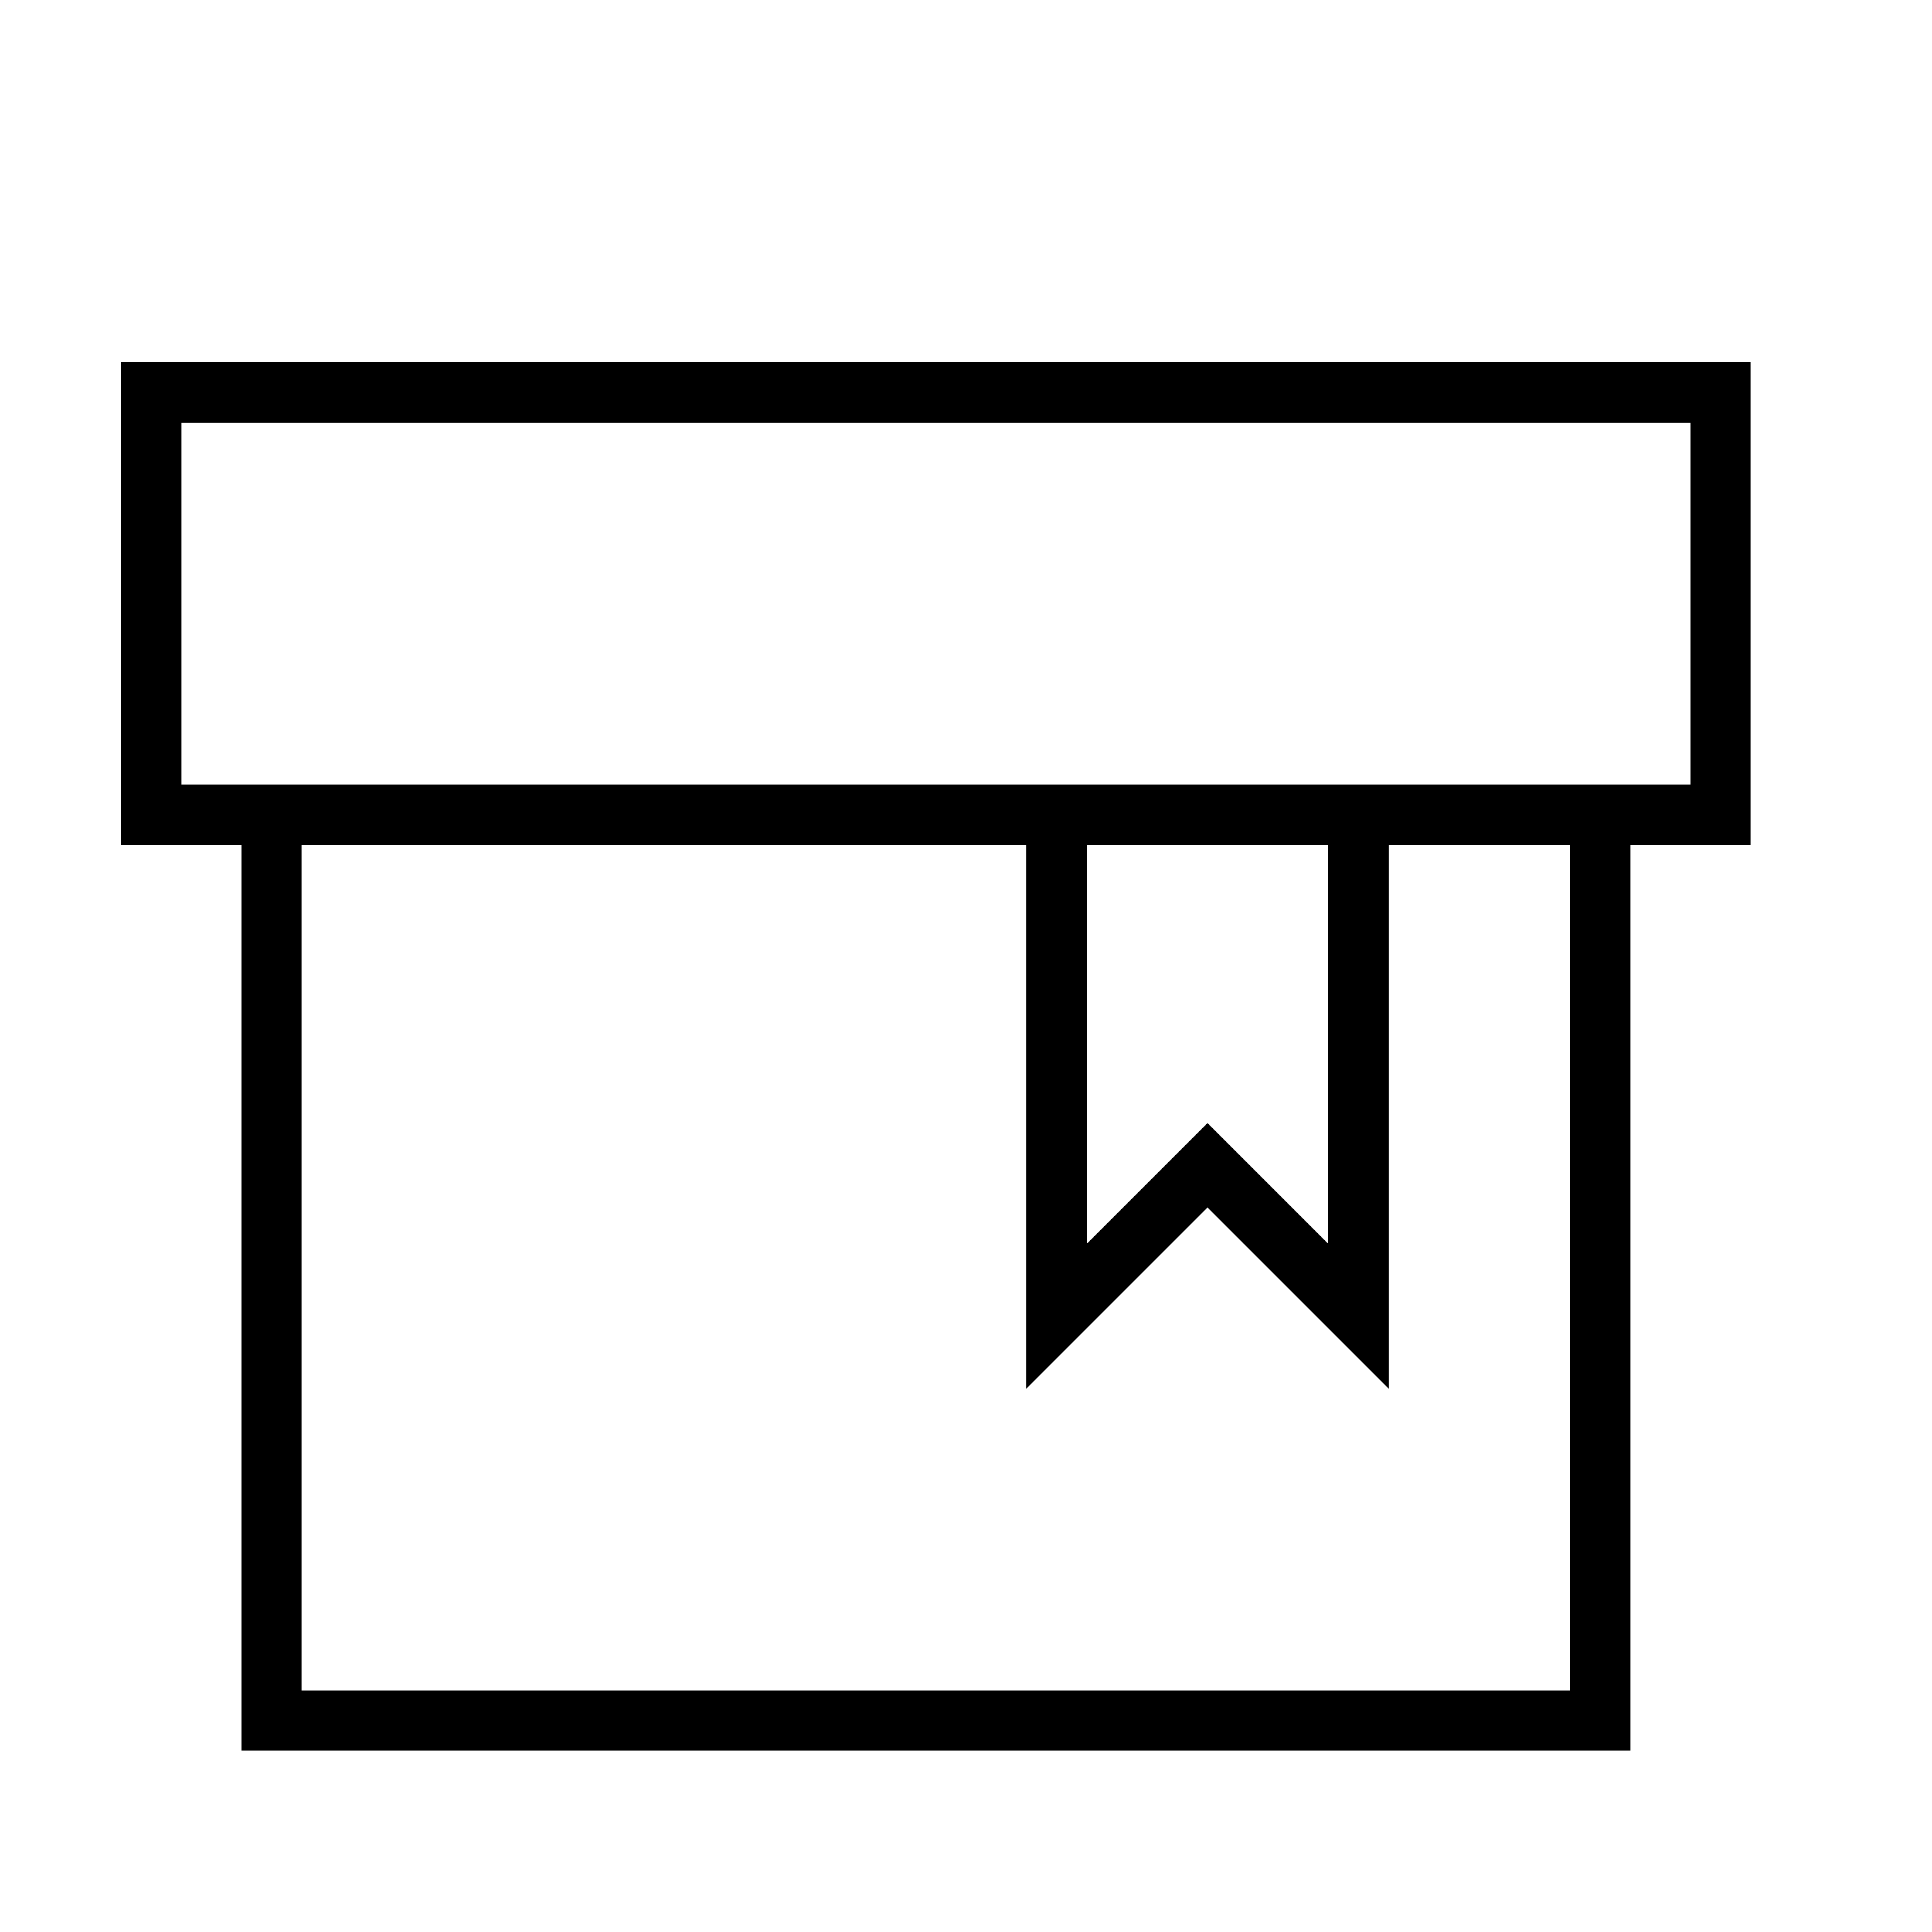
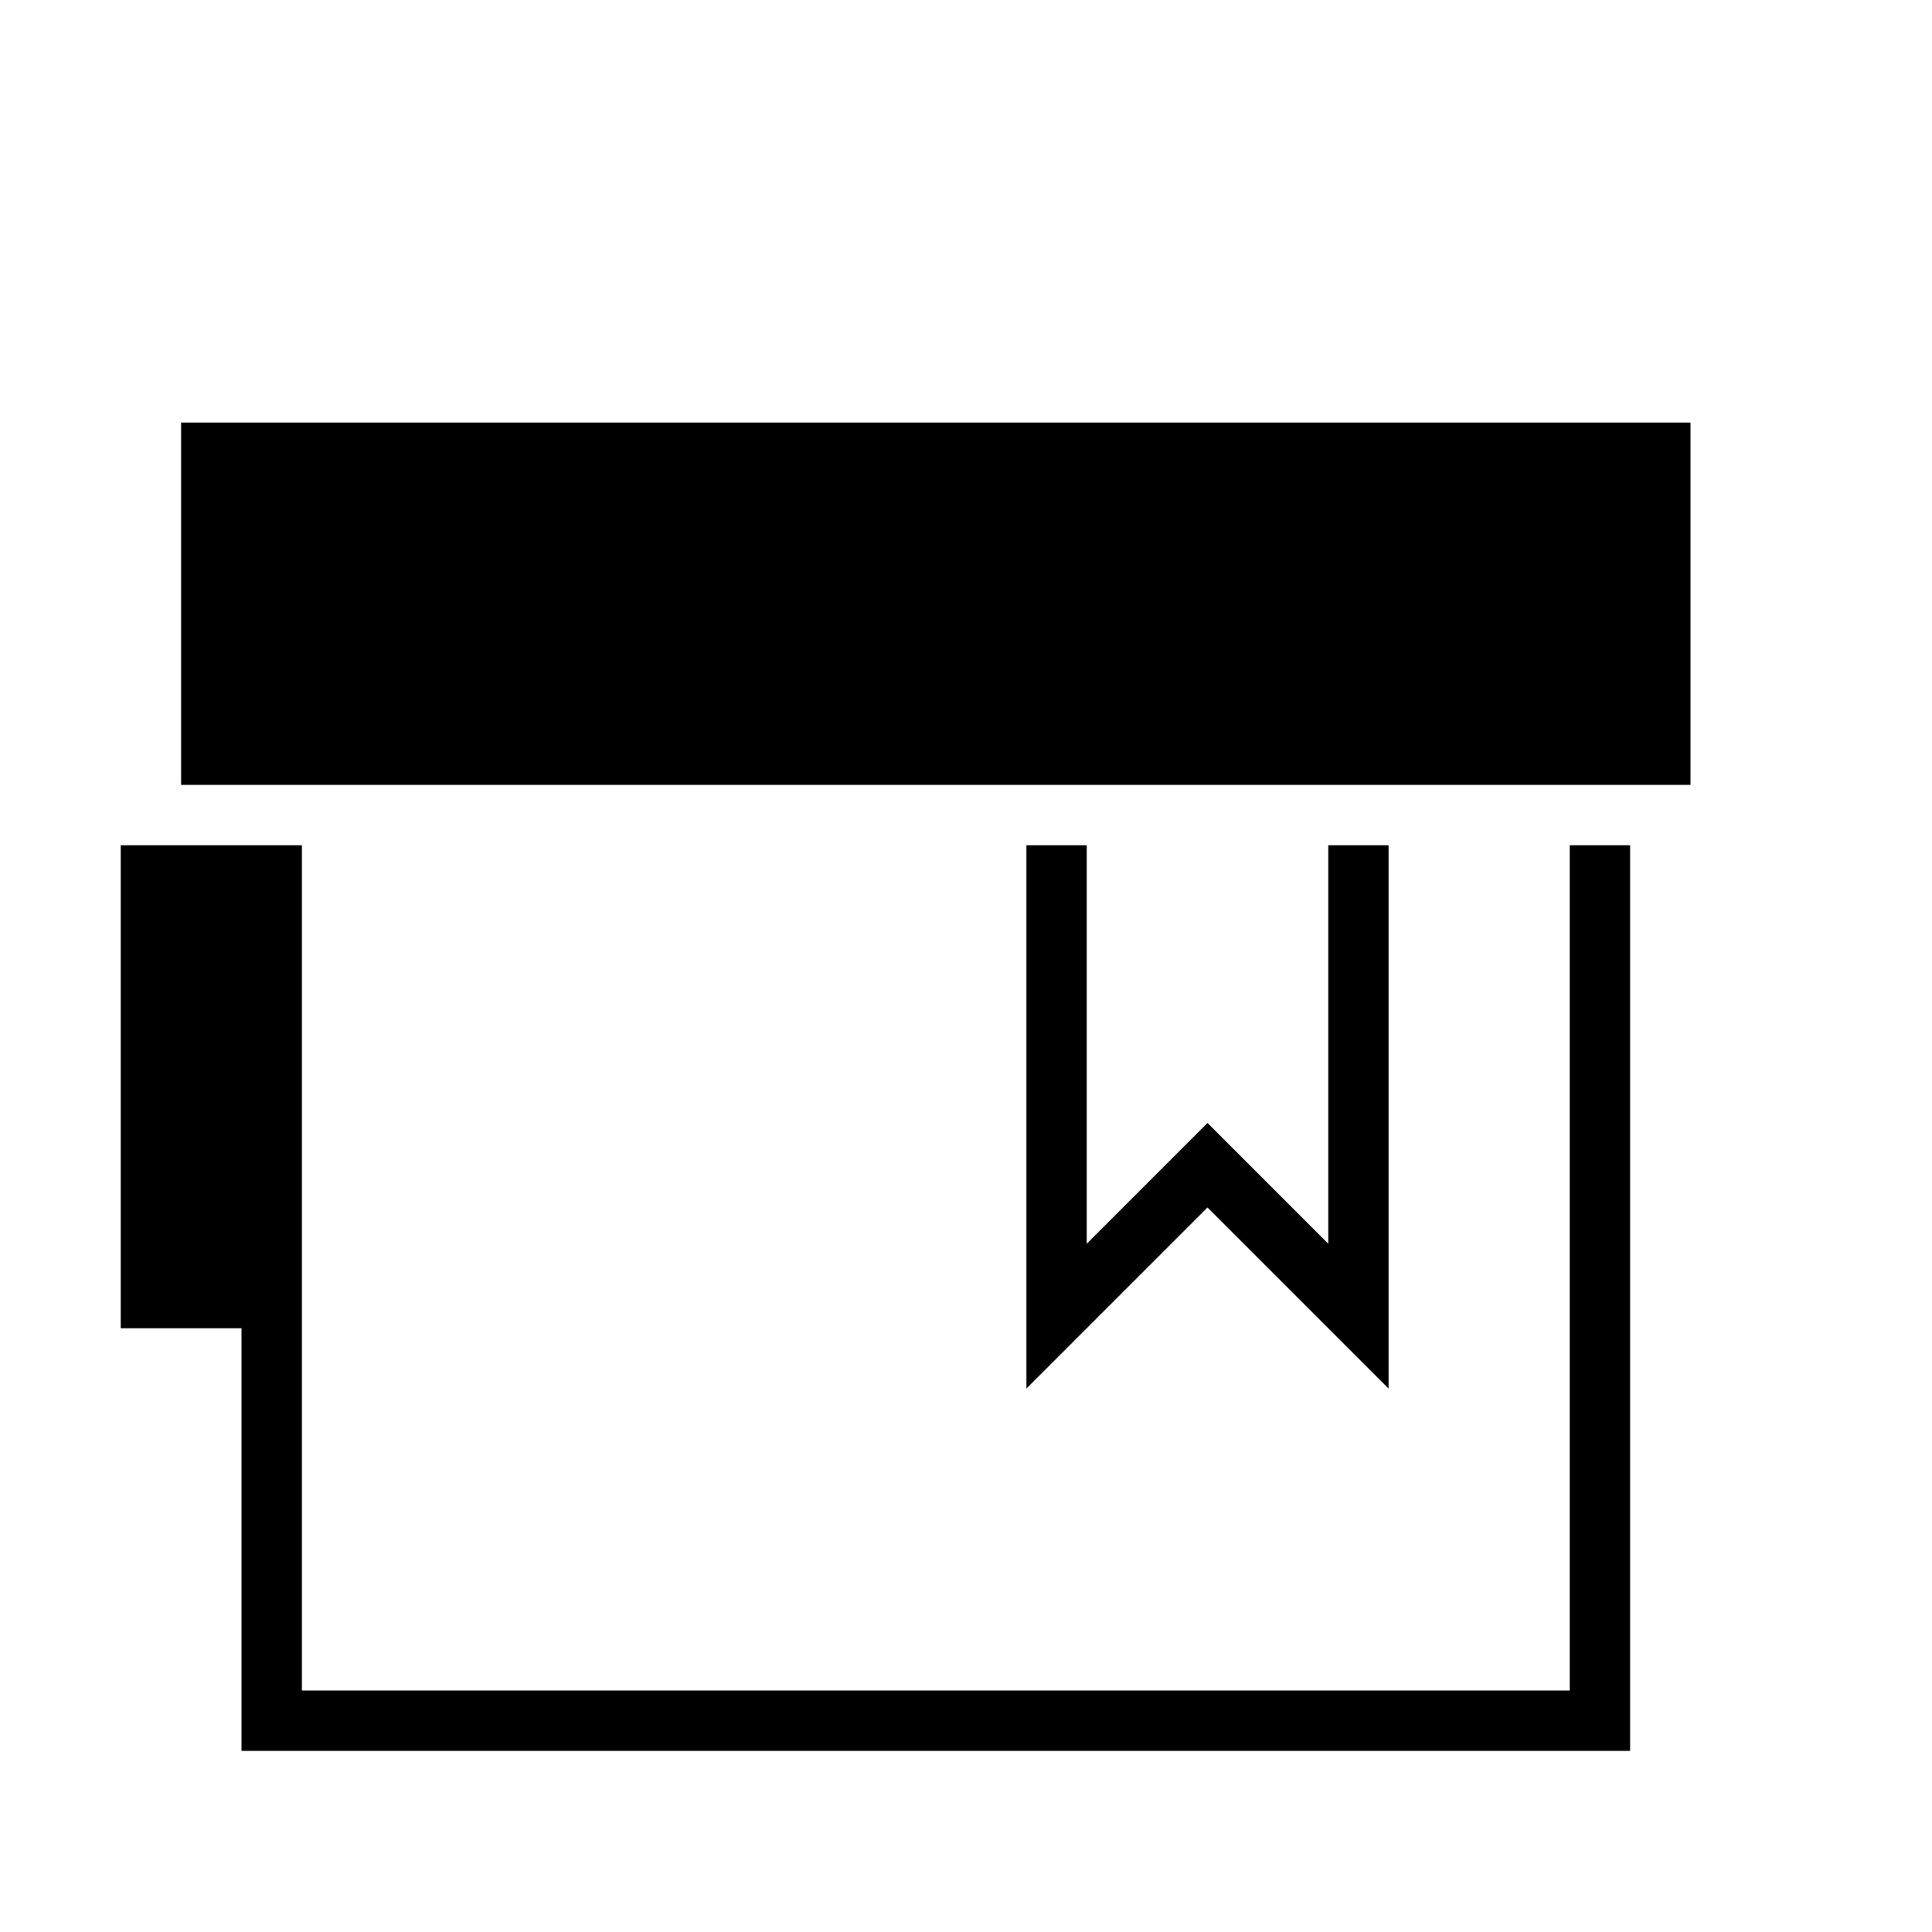
<svg xmlns="http://www.w3.org/2000/svg" version="1.1" width="32" height="32" viewBox="0 0 32 32">
  <title>box-bookmark</title>
-   <path d="M23 14h3v14h-21v-14h12v9l3-3 3 3v-9zM4 14v15h23v-15h2v-8h-27v8h2zM3 7h25v6h-25v-6zM18 14h4v6.6l-2-2-2 2v-6.6z" />
+   <path d="M23 14h3v14h-21v-14h12v9l3-3 3 3v-9zM4 14v15h23v-15h2h-27v8h2zM3 7h25v6h-25v-6zM18 14h4v6.6l-2-2-2 2v-6.6z" />
</svg>